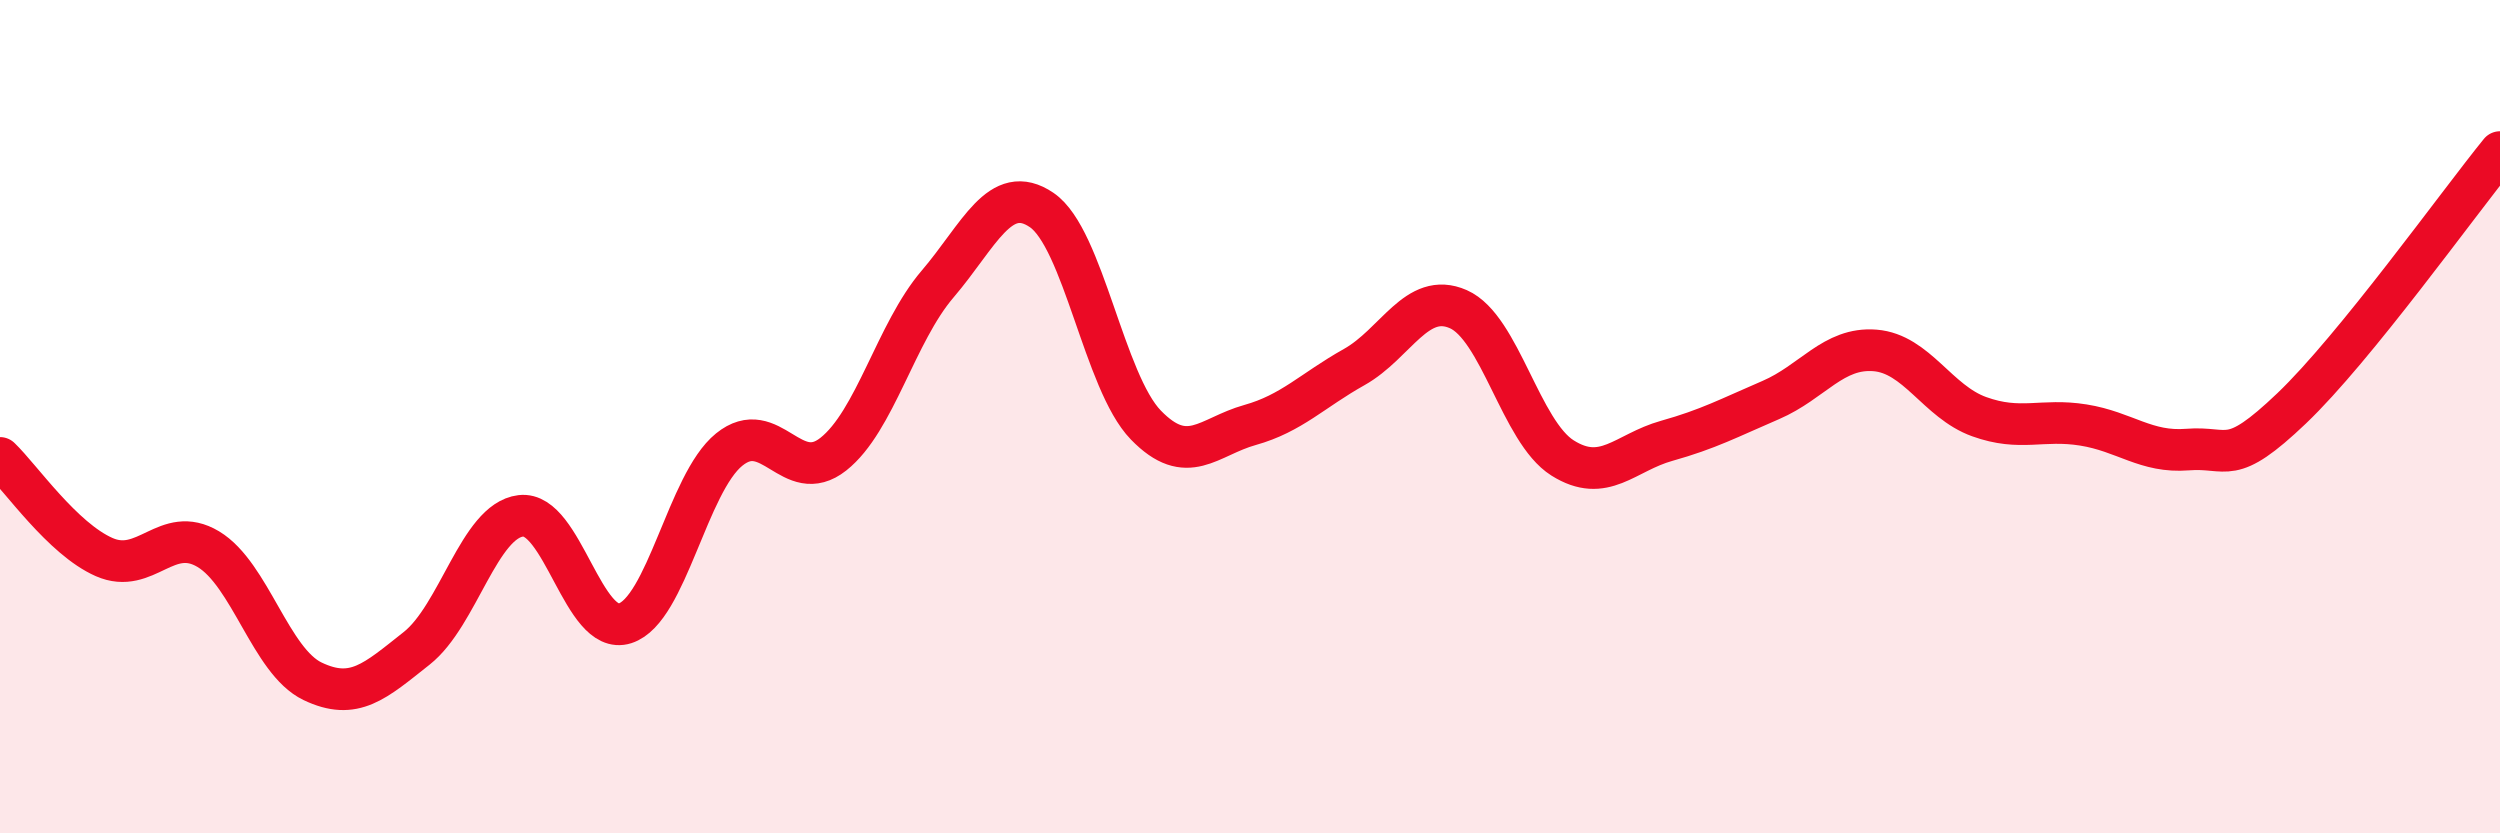
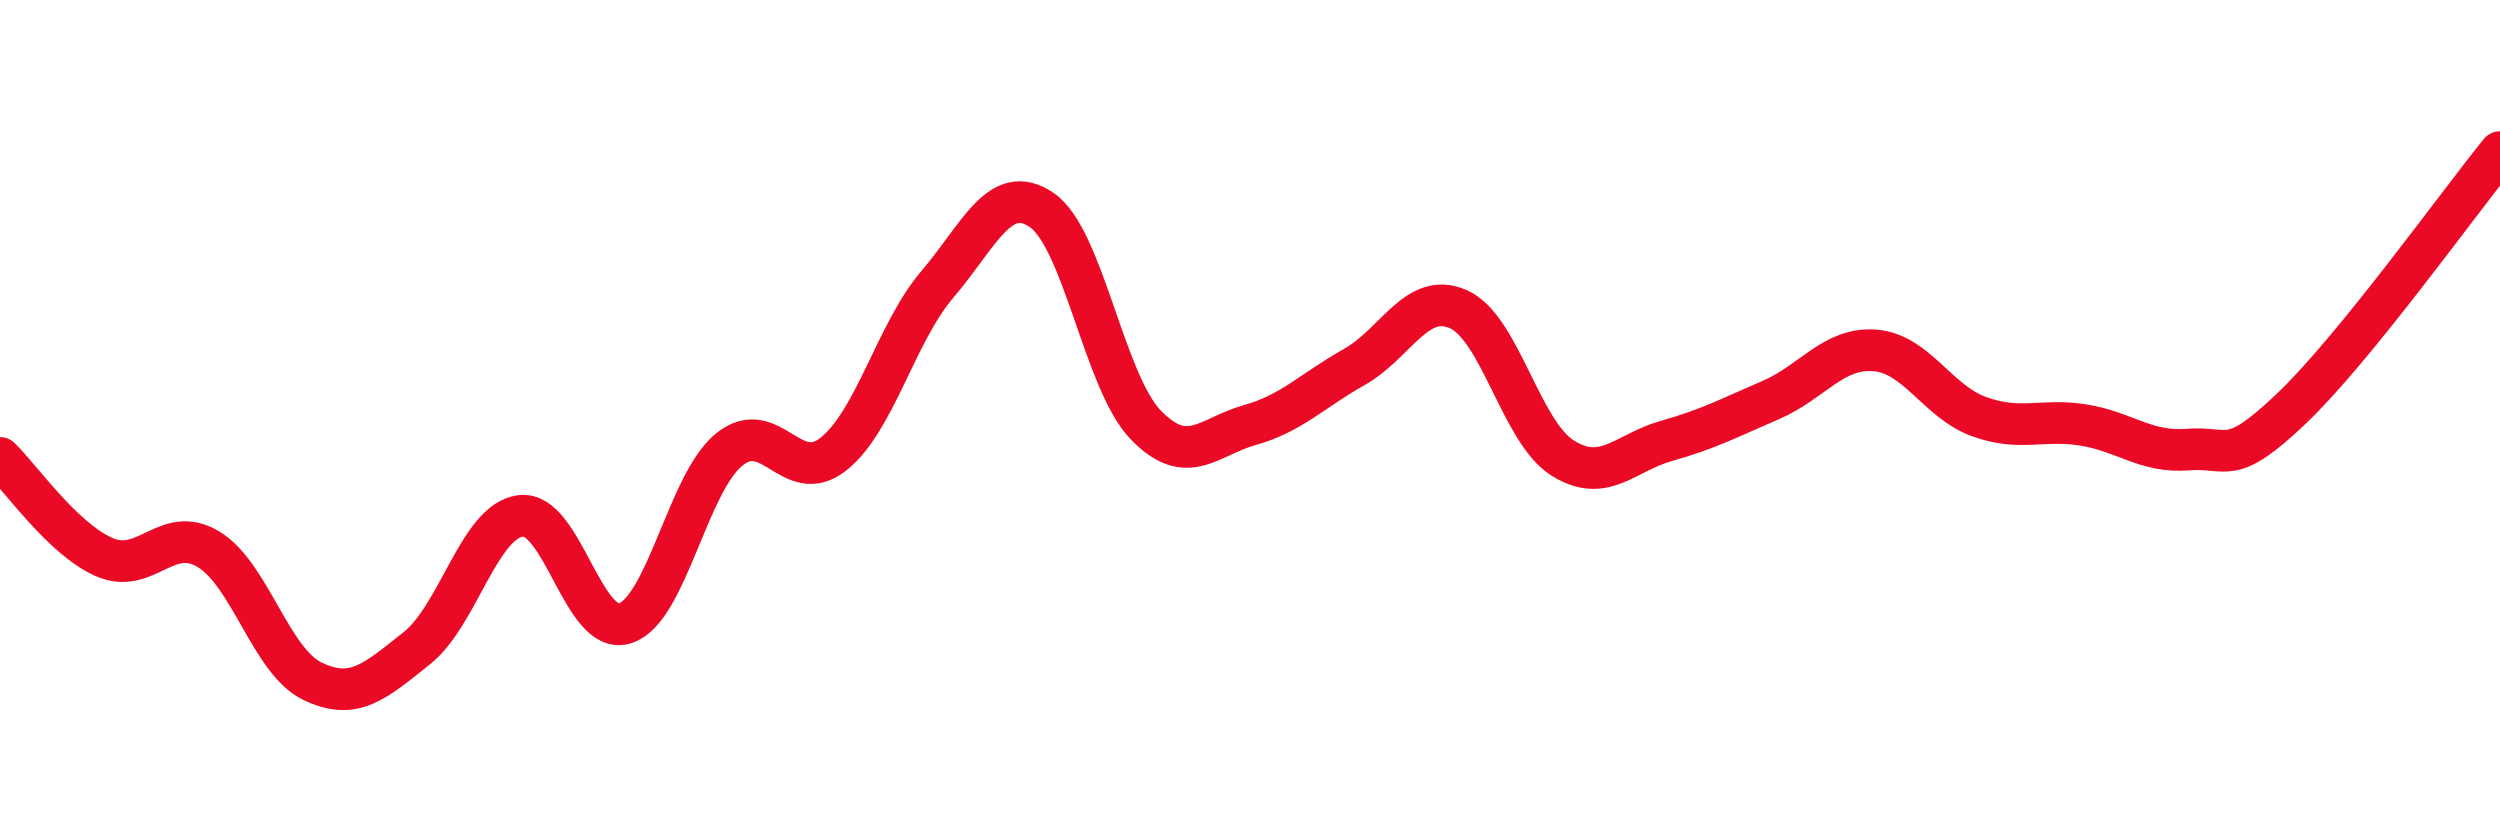
<svg xmlns="http://www.w3.org/2000/svg" width="60" height="20" viewBox="0 0 60 20">
-   <path d="M 0,10.99 C 0.5,11.47 1.5,12.93 2.5,13.37 C 3.5,13.81 4,12.58 5,13.18 C 6,13.78 6.5,15.87 7.5,16.35 C 8.5,16.83 9,16.35 10,15.56 C 11,14.77 11.5,12.5 12.5,12.38 C 13.5,12.26 14,15.28 15,14.96 C 16,14.64 16.5,11.6 17.5,10.79 C 18.5,9.98 19,11.69 20,10.9 C 21,10.11 21.5,7.99 22.5,6.82 C 23.5,5.65 24,4.36 25,5.04 C 26,5.72 26.5,9.17 27.5,10.2 C 28.5,11.23 29,10.48 30,10.2 C 31,9.92 31.5,9.37 32.5,8.81 C 33.5,8.25 34,6.98 35,7.42 C 36,7.86 36.5,10.36 37.5,10.99 C 38.5,11.62 39,10.86 40,10.58 C 41,10.3 41.5,10.03 42.5,9.6 C 43.5,9.17 44,8.33 45,8.41 C 46,8.49 46.5,9.64 47.5,10 C 48.5,10.36 49,10.04 50,10.2 C 51,10.36 51.5,10.87 52.5,10.79 C 53.5,10.71 53.5,11.23 55,9.8 C 56.5,8.37 59,4.88 60,3.65L60 20L0 20Z" fill="#EB0A25" opacity="0.1" stroke-linecap="round" stroke-linejoin="round" />
  <path d="M 0,10.99 C 0.5,11.47 1.5,12.93 2.5,13.37 C 3.5,13.81 4,12.58 5,13.18 C 6,13.78 6.5,15.87 7.5,16.35 C 8.5,16.83 9,16.35 10,15.56 C 11,14.77 11.5,12.5 12.5,12.38 C 13.5,12.26 14,15.28 15,14.96 C 16,14.64 16.5,11.6 17.5,10.79 C 18.5,9.98 19,11.69 20,10.9 C 21,10.11 21.5,7.99 22.5,6.82 C 23.5,5.65 24,4.36 25,5.04 C 26,5.72 26.5,9.17 27.5,10.2 C 28.5,11.23 29,10.48 30,10.2 C 31,9.92 31.5,9.37 32.5,8.81 C 33.5,8.25 34,6.98 35,7.42 C 36,7.86 36.5,10.36 37.5,10.99 C 38.5,11.62 39,10.86 40,10.58 C 41,10.3 41.5,10.03 42.5,9.6 C 43.5,9.17 44,8.33 45,8.41 C 46,8.49 46.5,9.64 47.5,10 C 48.5,10.36 49,10.04 50,10.2 C 51,10.36 51.5,10.87 52.5,10.79 C 53.5,10.71 53.5,11.23 55,9.8 C 56.5,8.37 59,4.88 60,3.65" stroke="#EB0A25" stroke-width="1" fill="none" stroke-linecap="round" stroke-linejoin="round" />
</svg>